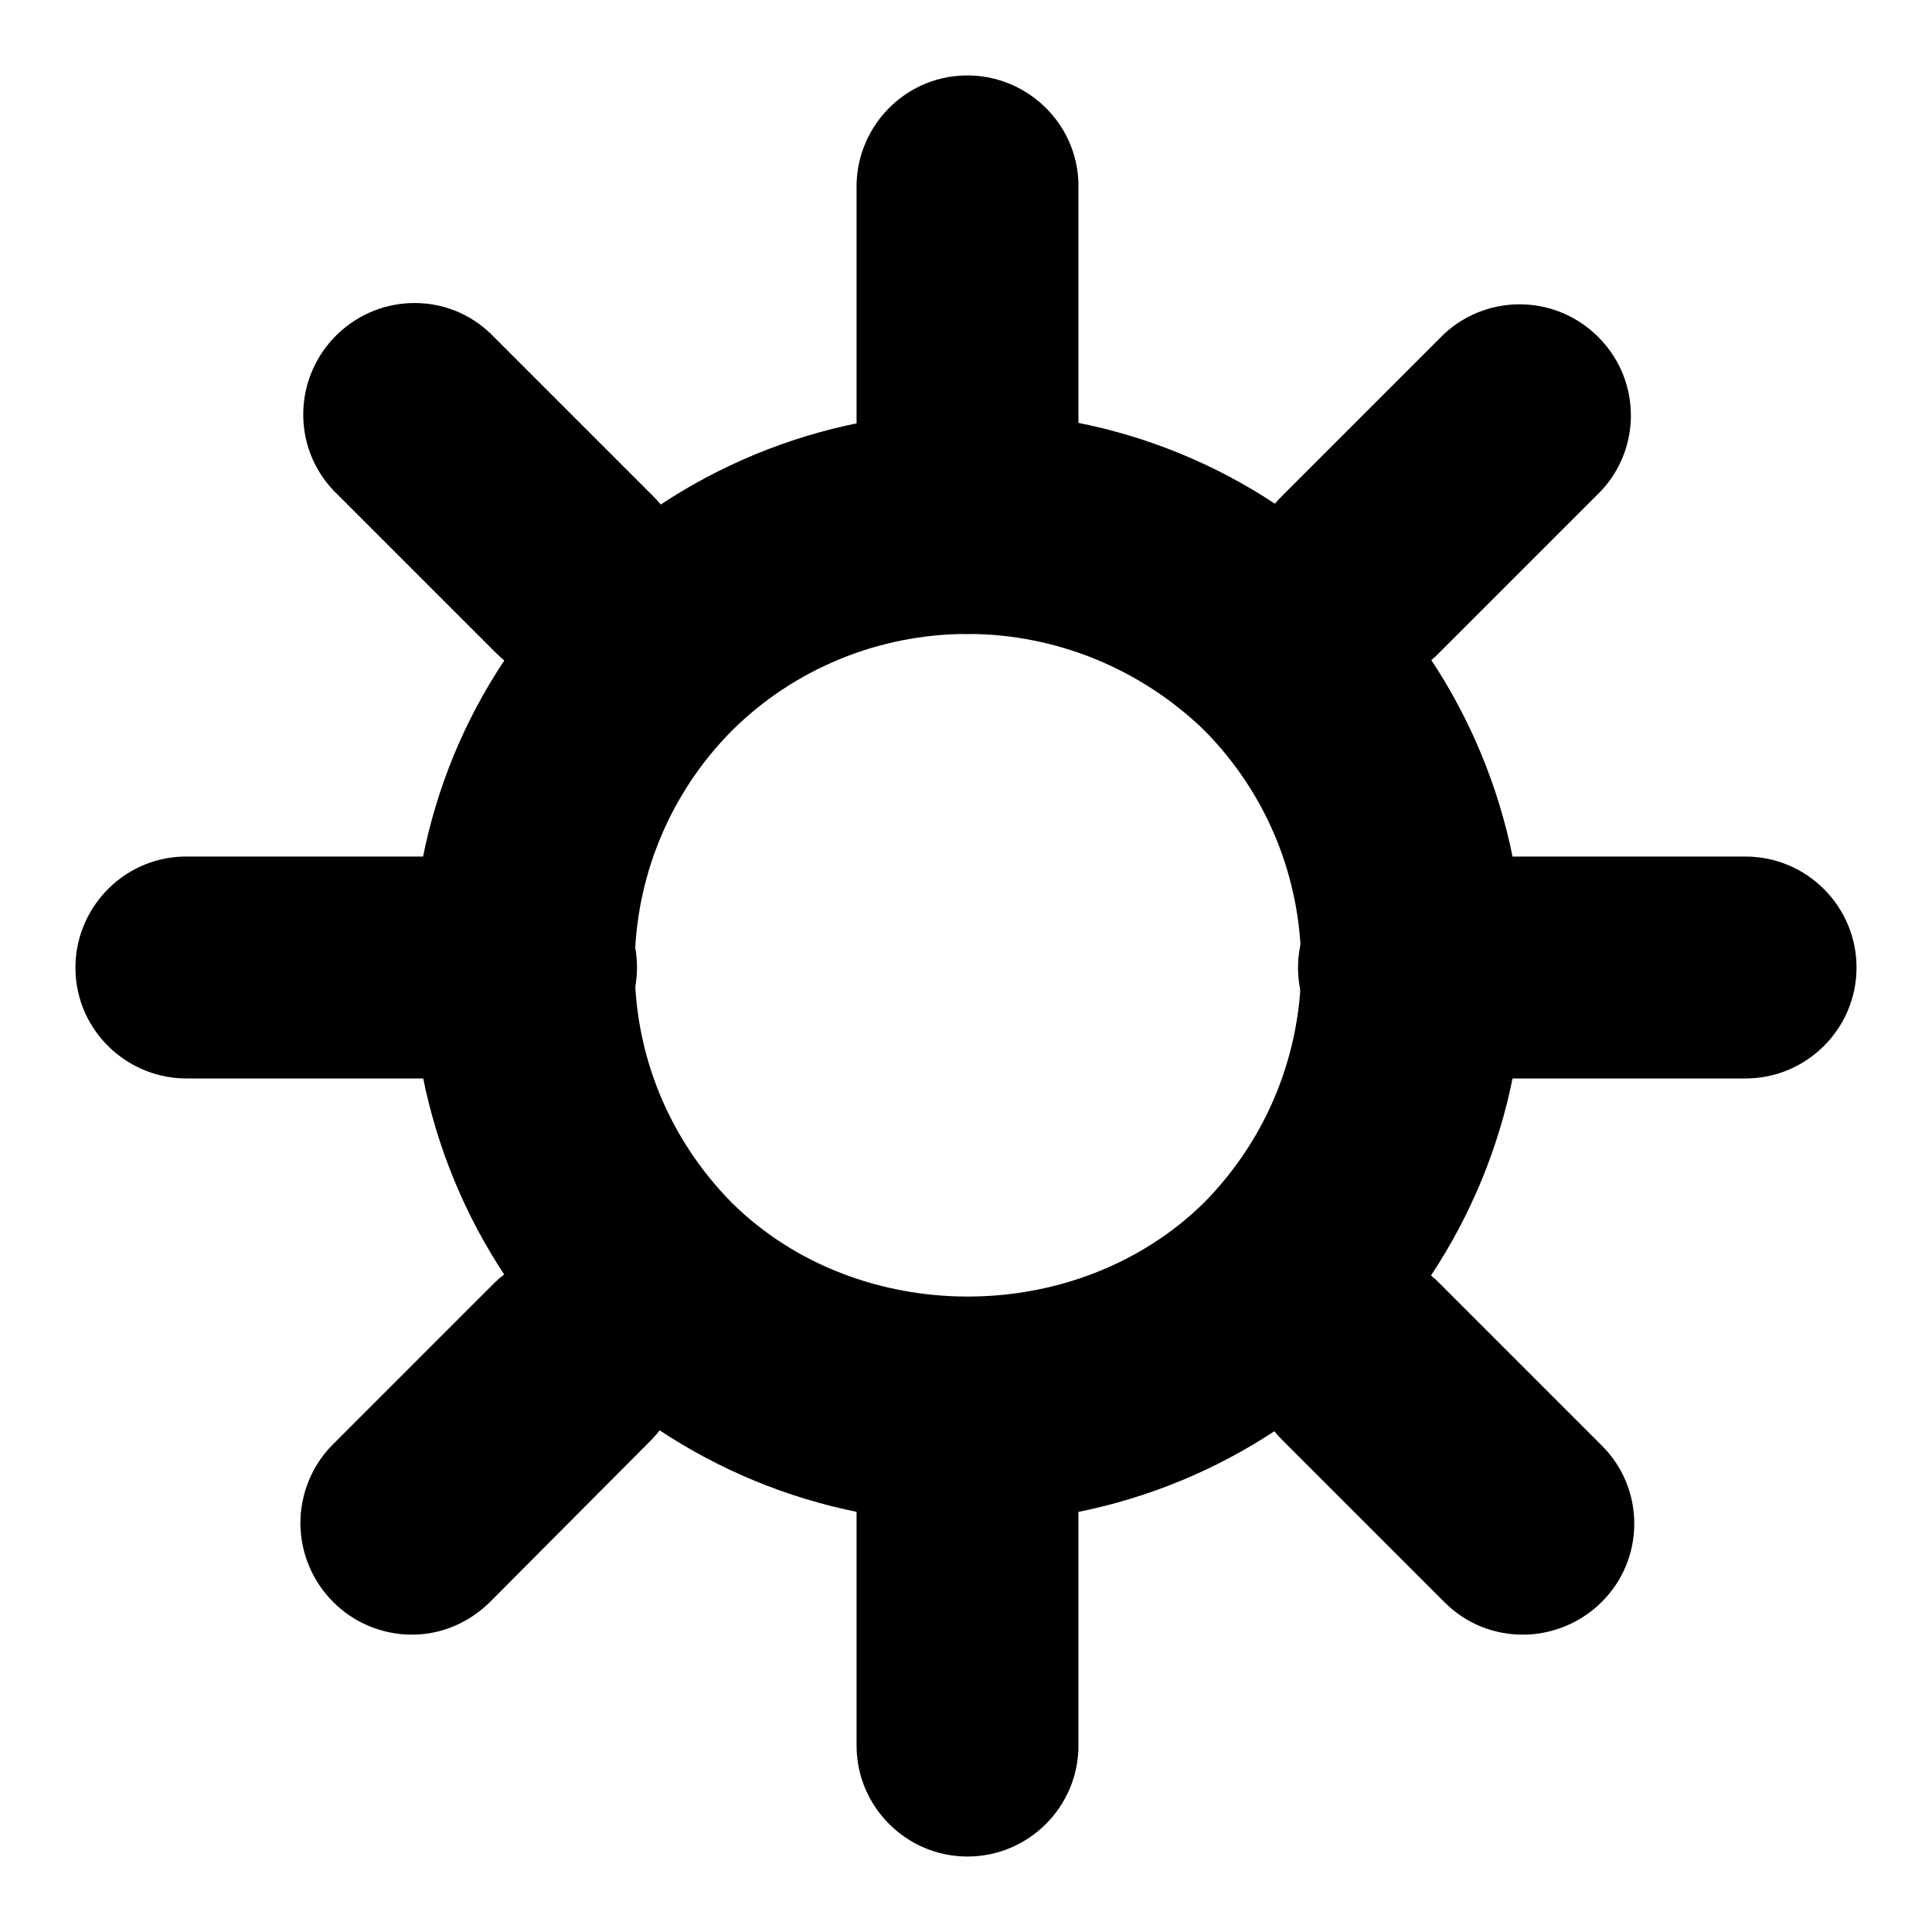
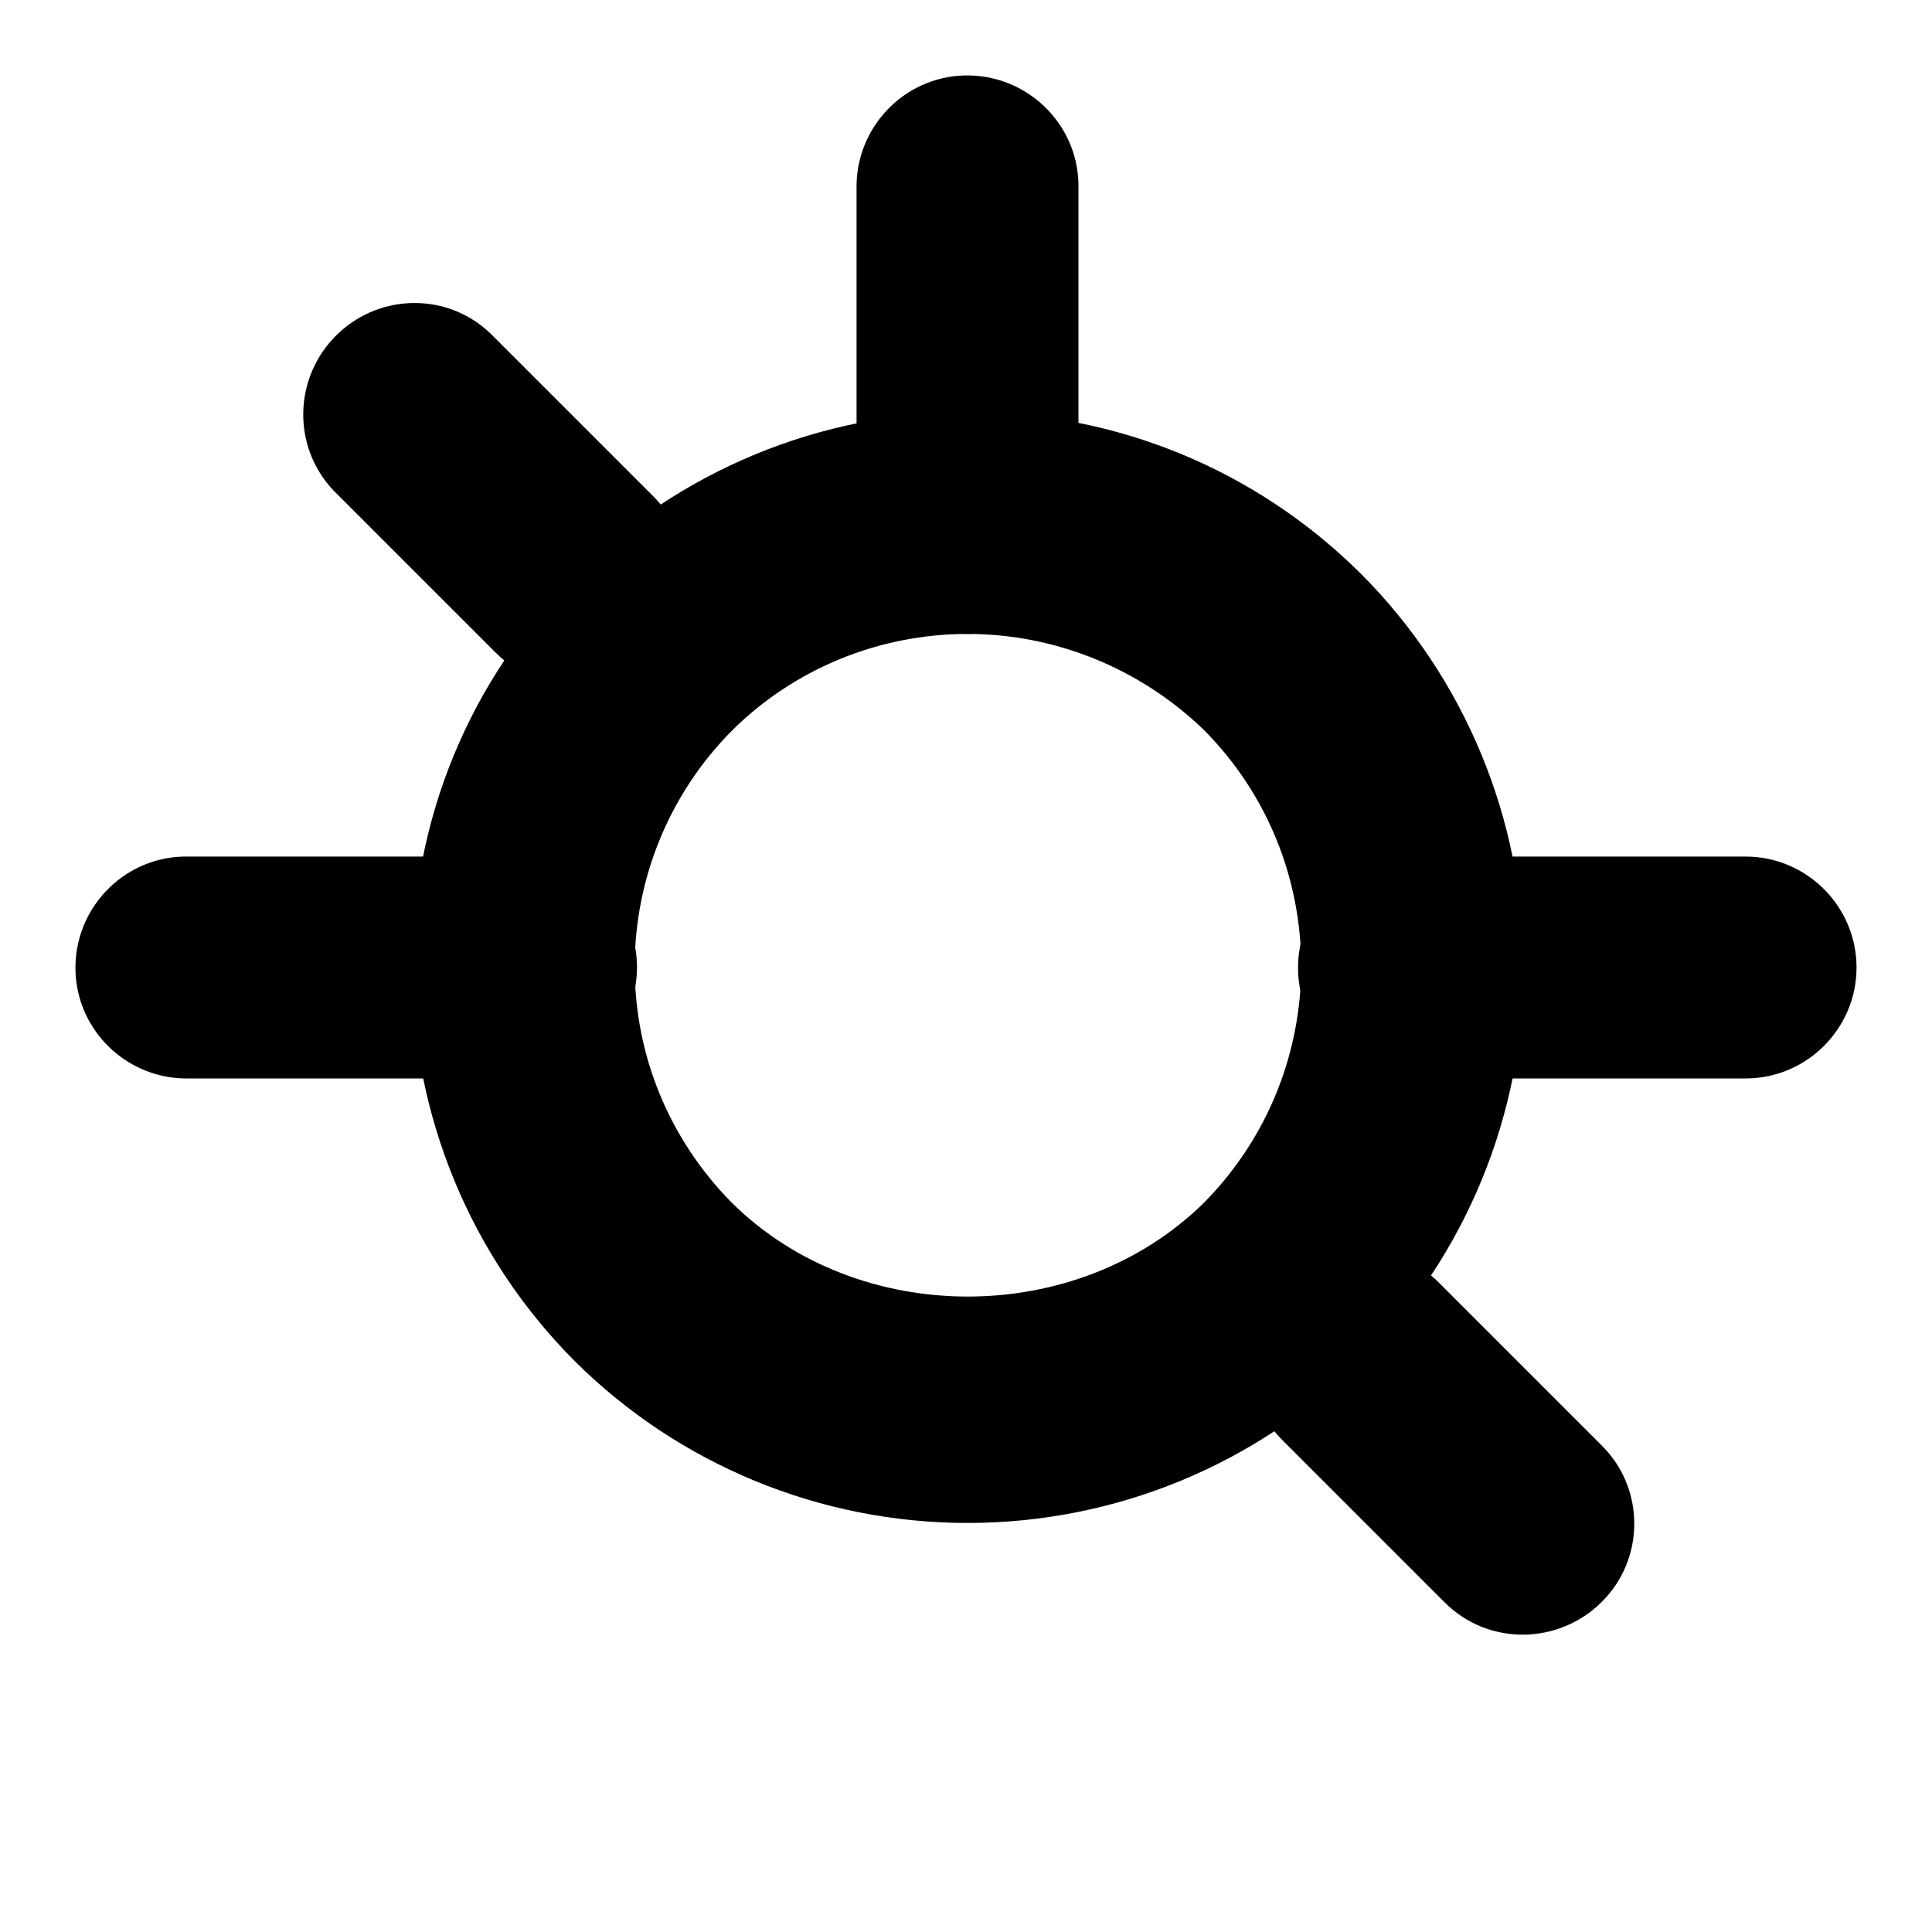
<svg xmlns="http://www.w3.org/2000/svg" version="1.1" x="0px" y="0px" viewBox="0 0 256 256" enable-background="new 0 0 256 256" xml:space="preserve">
  <g>
    <path fill="#000000" d="M231.3,142.9h-44.2c-8.1,0.2-14.9-6.2-15.1-14.3c-0.2-8.1,6.2-14.9,14.3-15.1c0.3,0,0.6,0,0.8,0h44.2 c8.1,0,14.7,6.6,14.7,14.7C246,136.3,239.4,142.9,231.3,142.9z M69.3,142.9H25.1c-8.1,0.2-14.9-6.2-15.1-14.3 c-0.2-8.1,6.2-14.9,14.3-15.1c0.3,0,0.6,0,0.8,0h44.2c8.1-0.2,14.9,6.2,15.1,14.3c0.2,8.1-6.2,14.9-14.3,15.1 C69.9,142.9,69.6,142.9,69.3,142.9z M128.2,84c-8.1,0-14.7-6.6-14.7-14.7V25.1c-0.2-8.1,6.2-14.9,14.3-15.1 c8.1-0.2,14.9,6.2,15.1,14.3c0,0.3,0,0.6,0,0.8v44.2C142.9,77.4,136.3,84,128.2,84L128.2,84z M201.8,216.6c-3.8,0-7.5-1.4-10.4-4.3 l-21.5-21.5c-5.8-5.8-5.8-15.1,0-20.8c5.8-5.8,15.1-5.8,20.8,0l21.5,21.5c5.8,5.7,5.8,15.1,0,20.8 C209.5,215,205.7,216.6,201.8,216.6L201.8,216.6z M76.1,90.8c-3.8,0-7.5-1.4-10.4-4.3L44.2,65c-5.6-5.9-5.3-15.2,0.6-20.8 c5.7-5.4,14.6-5.4,20.2,0l21.5,21.5c5.8,5.7,5.8,15.1,0,20.8C83.7,89.3,80,90.8,76.1,90.8z" />
    <path fill="#000000" d="M128.2,201.8c-19.5,0-38.2-7.7-52-21.4c-13.8-13.8-21.6-32.6-21.6-52.2c0-19.6,7.6-38.1,21.5-52 c13.8-13.8,32.6-21.6,52.2-21.6c19.6,0,38.1,7.6,52,21.4c13.8,13.8,21.6,32.6,21.6,52.2c0,19.5-7.7,38.2-21.4,52 C166.5,194.1,147.8,201.8,128.2,201.8L128.2,201.8z M128.2,84c-11.7,0-23,4.6-31.3,12.9c-8.2,8.3-12.8,19.5-12.8,31.2 c0,11.8,4.6,22.9,12.9,31.3c16.7,16.5,45.7,16.6,62.6-0.1c17.1-17.4,17.1-45.3-0.1-62.6C151.1,88.6,139.9,84,128.2,84z" />
-     <path fill="#000000" d="M54.6,216.6c-8.1,0-14.7-6.5-14.8-14.7c0-3.9,1.5-7.7,4.3-10.5l21.5-21.5c5.9-5.6,15.2-5.3,20.8,0.6 c5.4,5.7,5.4,14.6,0,20.2L65,212.2C62.2,215,58.5,216.6,54.6,216.6z M180.3,90.8c-8.1,0-14.7-6.6-14.7-14.7c0-3.9,1.5-7.7,4.3-10.4 l21.5-21.5c6-5.5,15.3-5.1,20.8,0.9c5.2,5.6,5.2,14.3,0,19.9l-21.5,21.5C188,89.3,184.2,90.8,180.3,90.8L180.3,90.8z M128.2,246 c-8.1,0-14.7-6.6-14.7-14.7v-44.2c-0.2-8.1,6.2-14.9,14.3-15.1c8.1-0.2,14.9,6.2,15.1,14.3c0,0.3,0,0.6,0,0.8v44.2 C142.9,239.4,136.3,246,128.2,246L128.2,246z" />
  </g>
</svg>